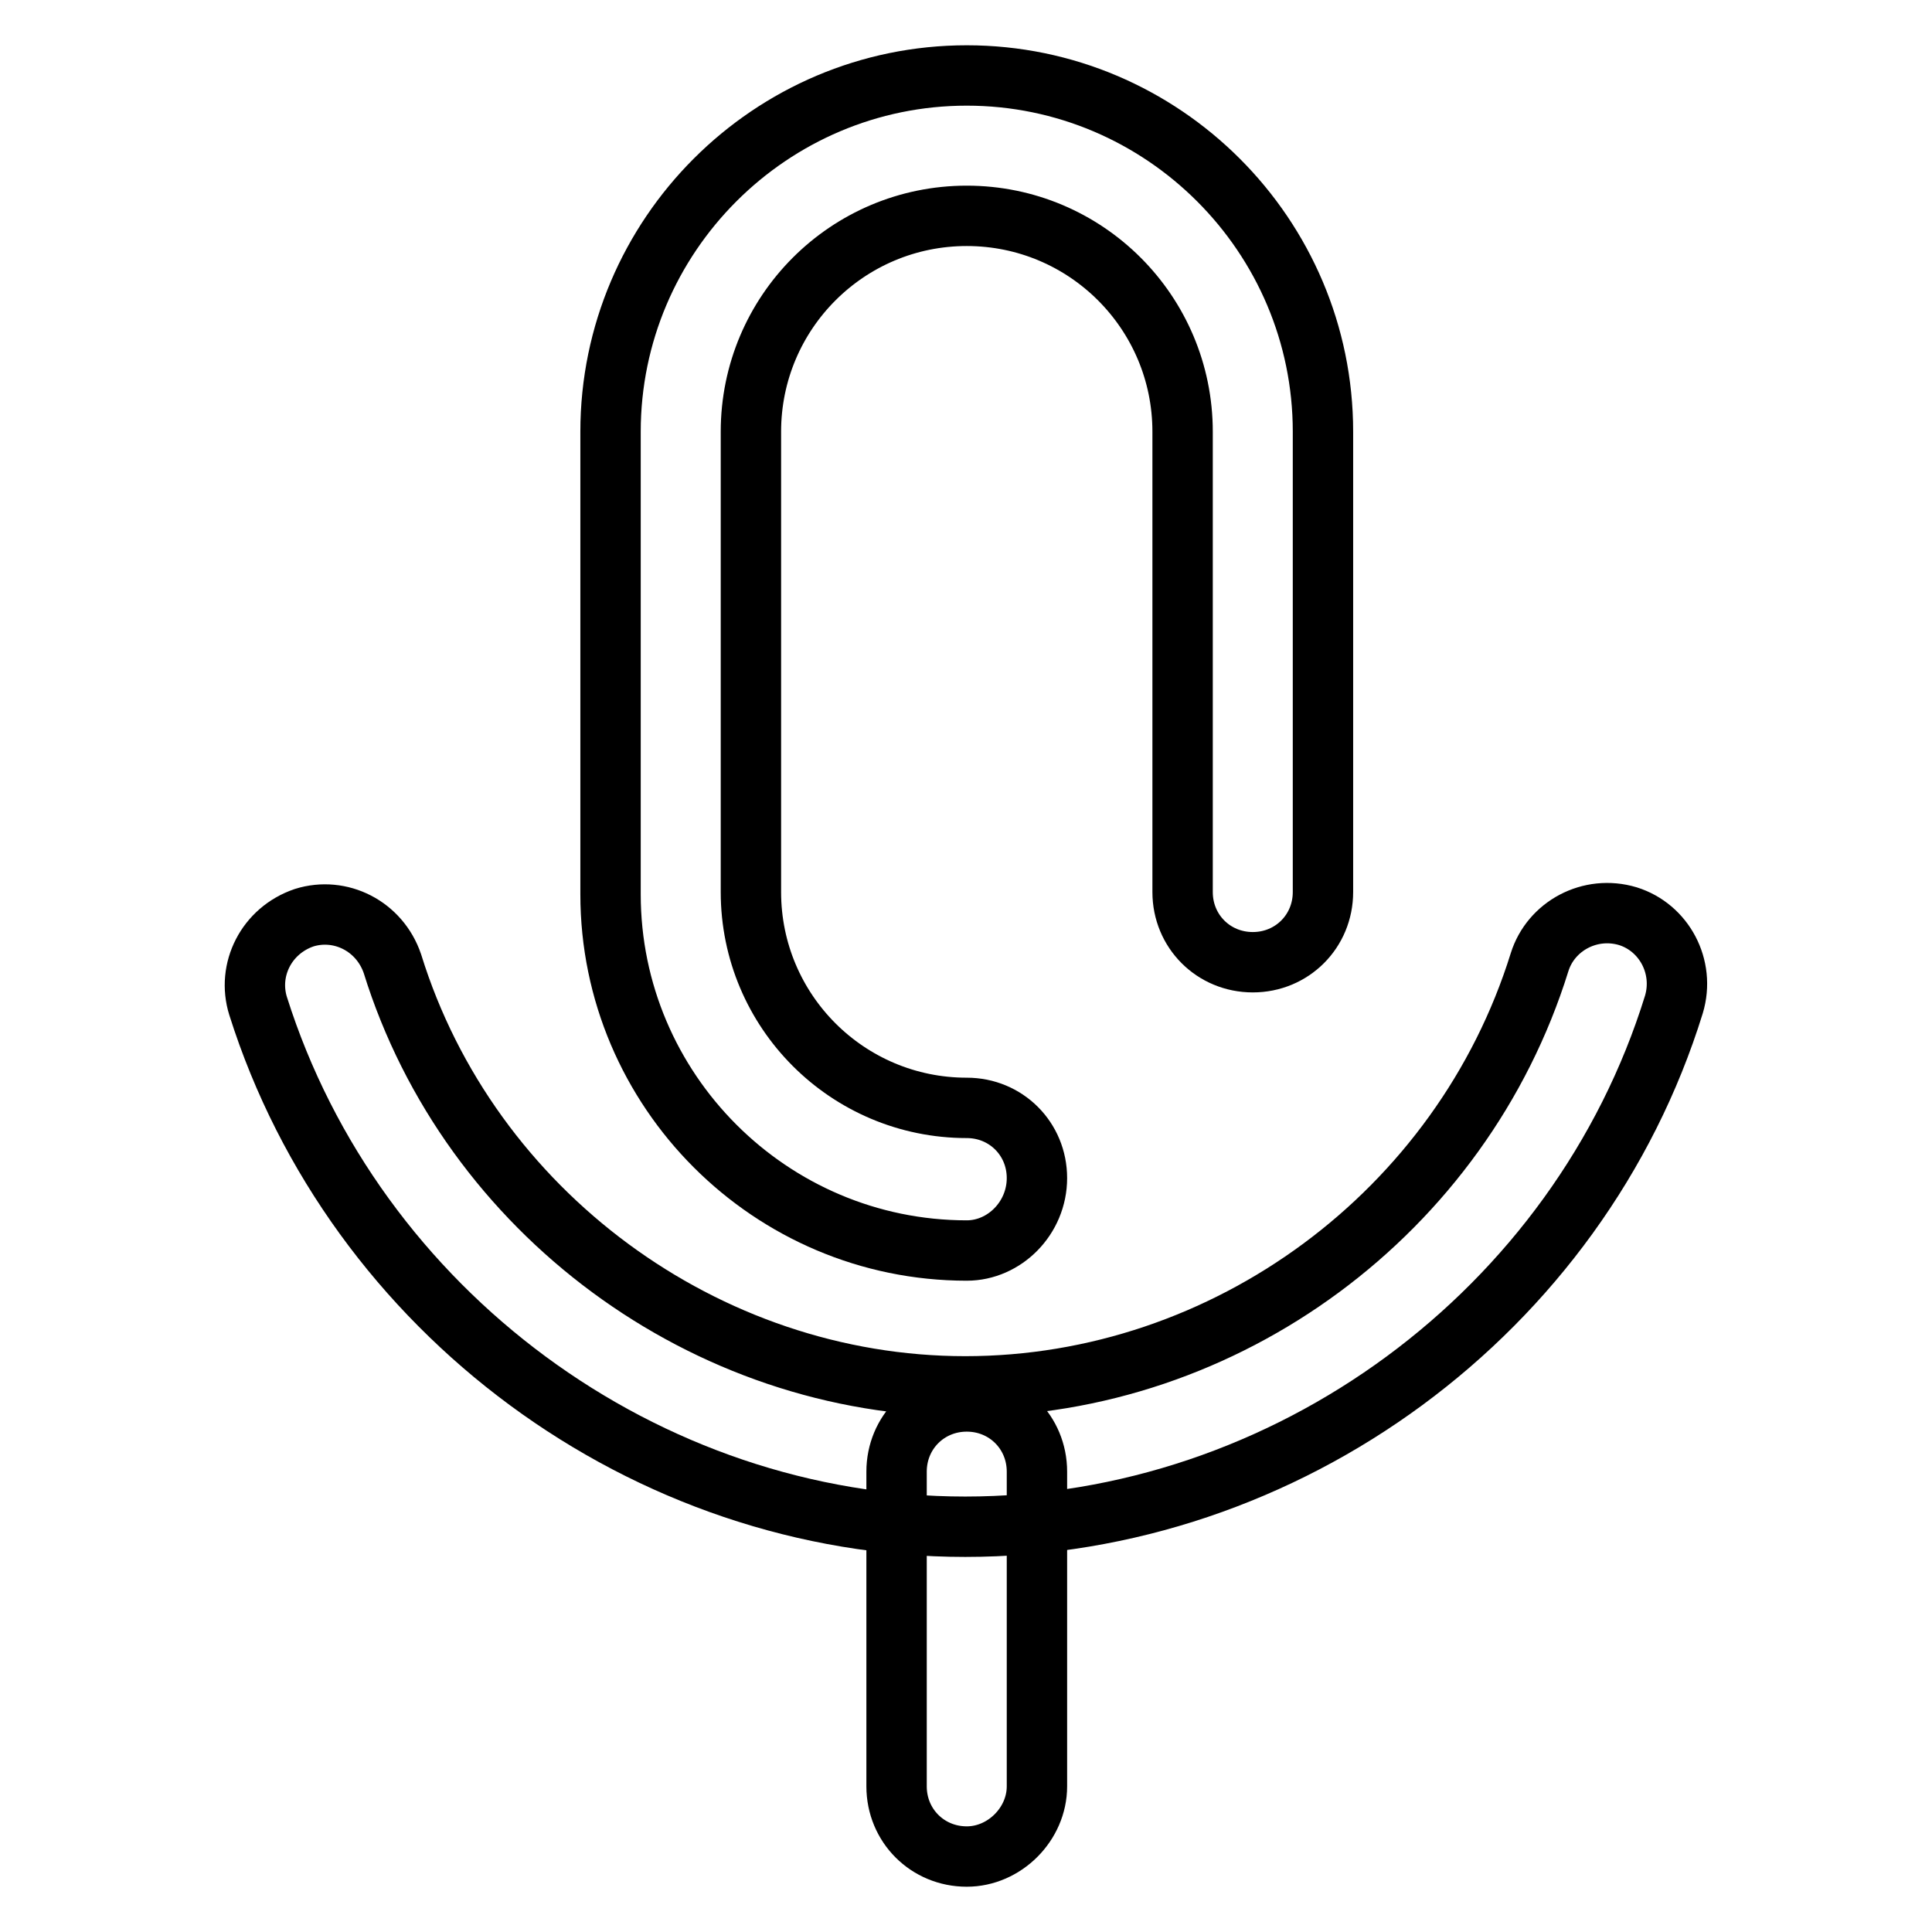
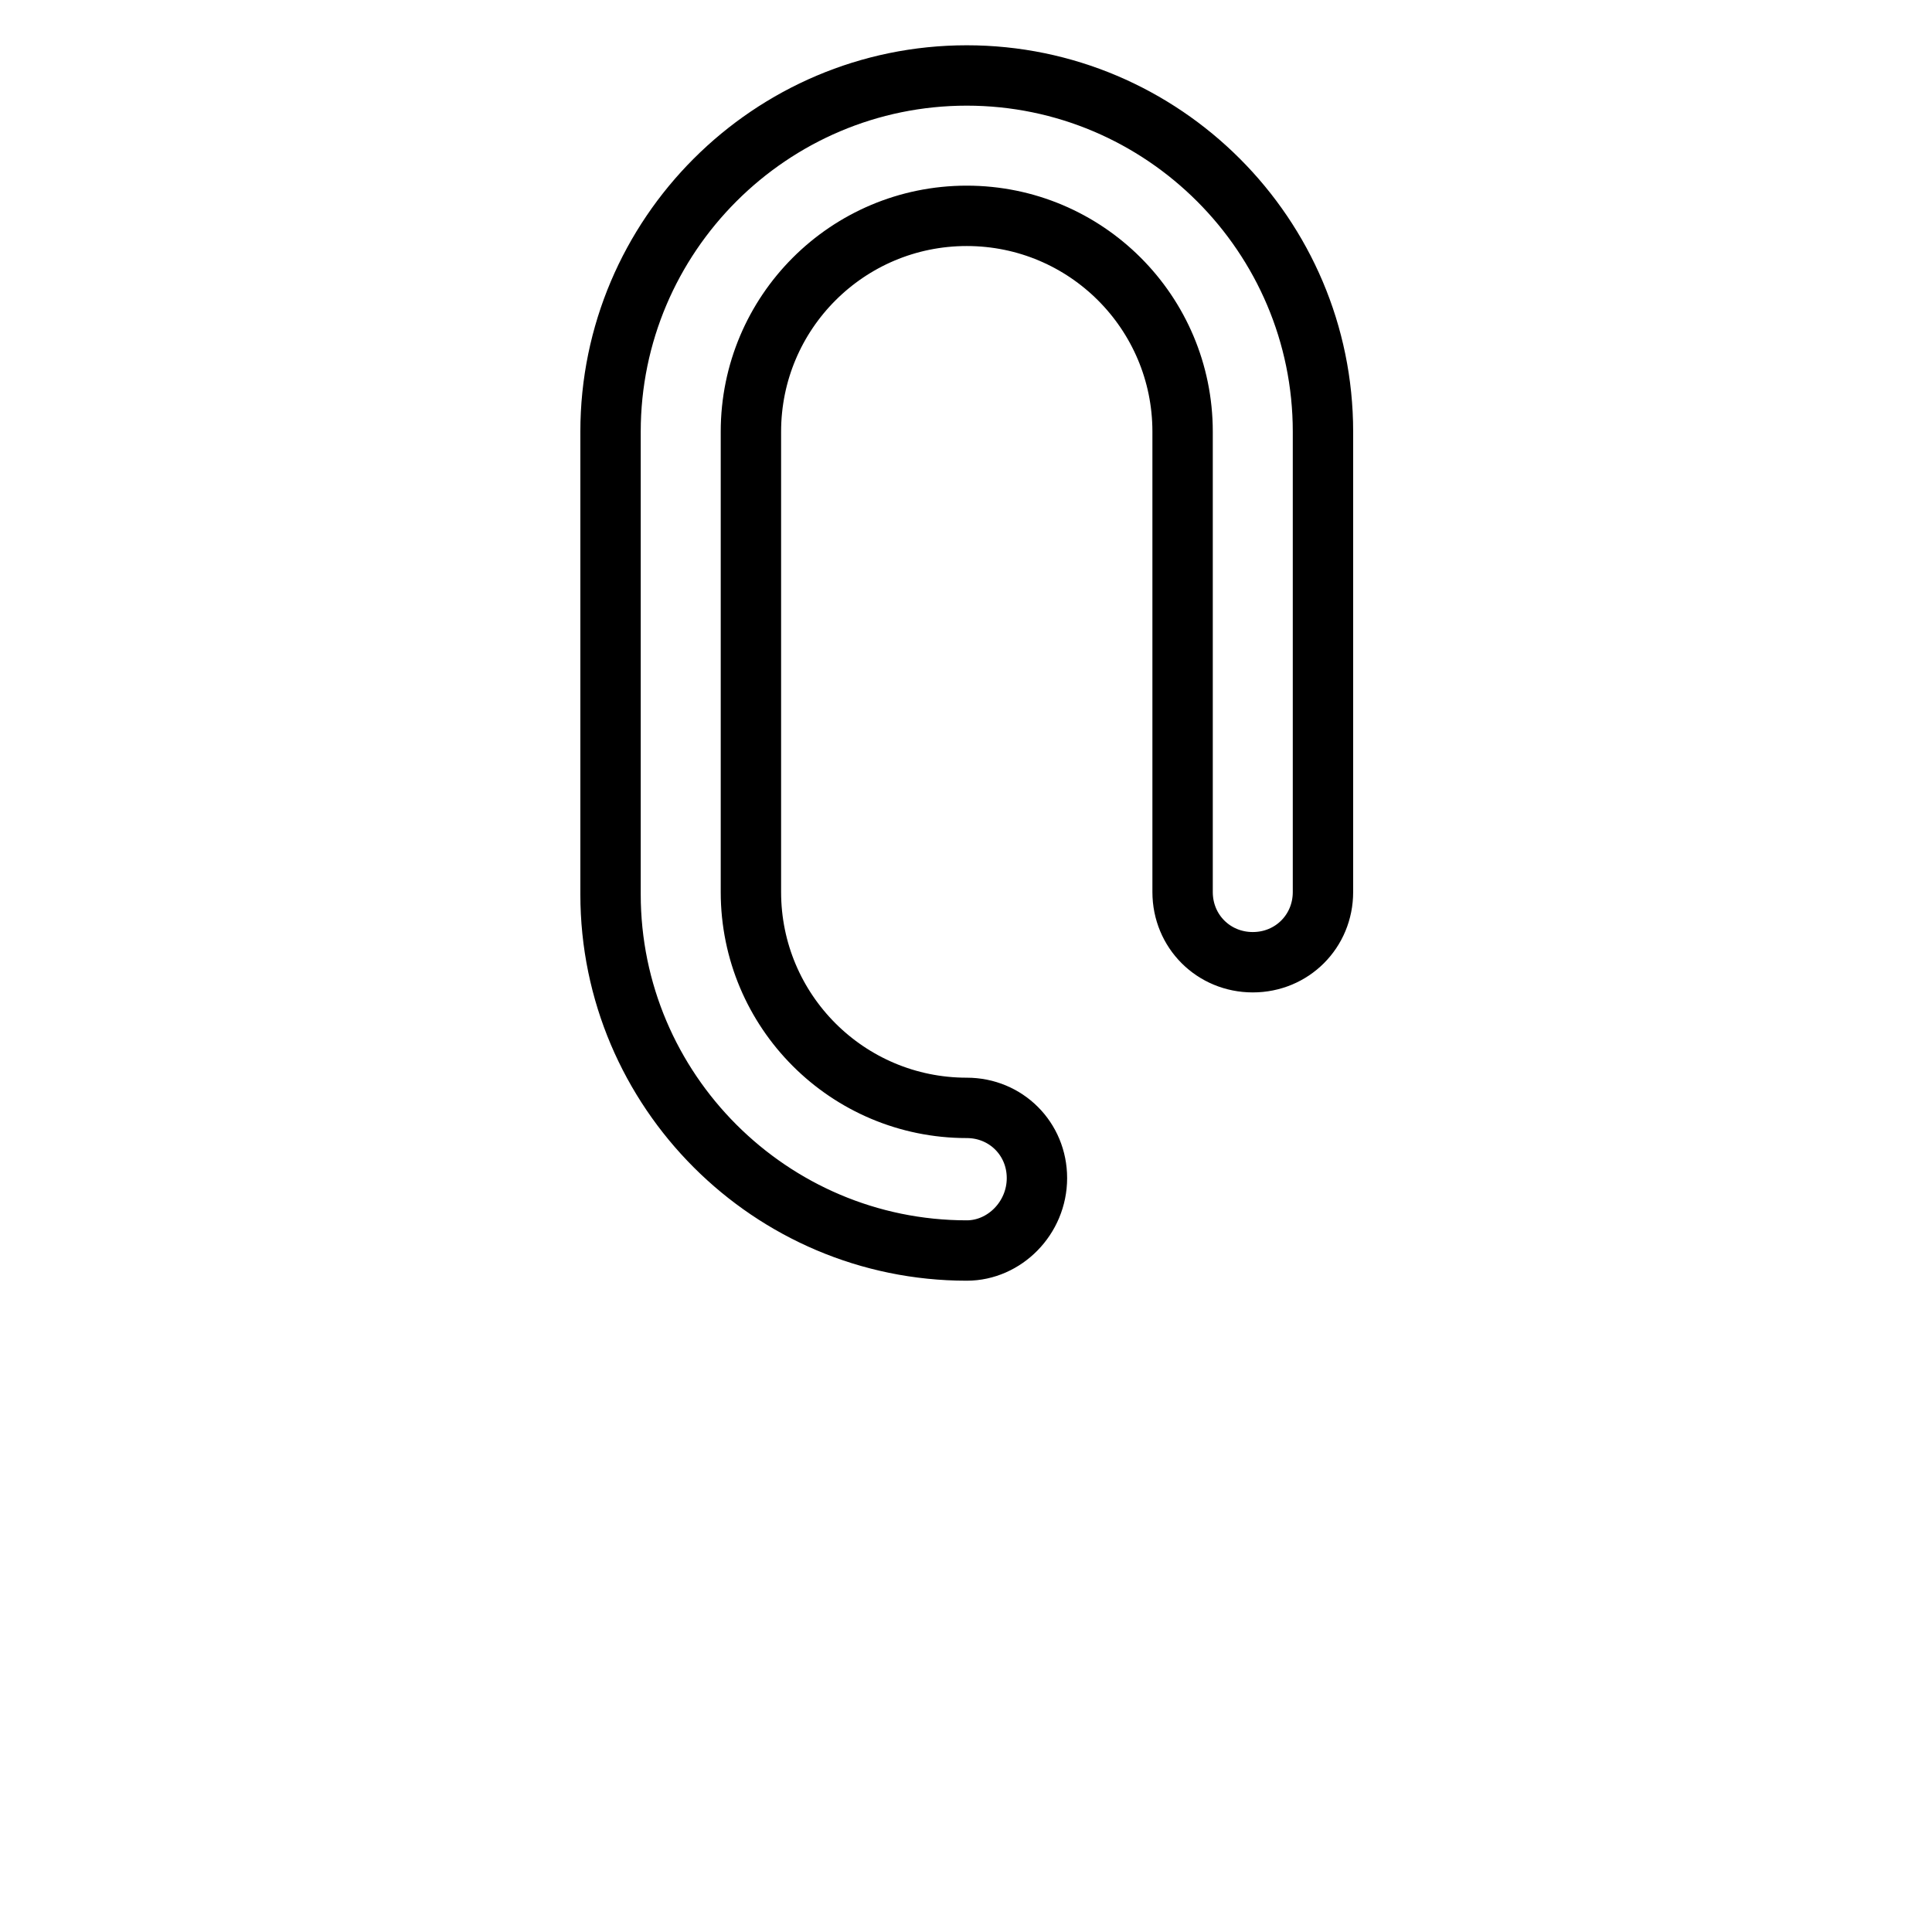
<svg xmlns="http://www.w3.org/2000/svg" version="1.1" x="0px" y="0px" viewBox="0 0 256 256" enable-background="new 0 0 256 256" xml:space="preserve">
  <g>
    <path stroke-width="8" fill-opacity="0" stroke="#000000" d="M128.1,165.7c-26,0-47.2-21.2-47.2-47.2V57.2c0-26,21.2-47.2,47.2-47.2c26,0,47.2,21.2,47.2,47.2v61 c0,5.2-4.1,9.3-9.3,9.3s-9.3-4.1-9.3-9.3v-61c0-15.8-12.8-28.6-28.6-28.6c-15.8,0-28.6,12.8-28.6,28.6v61 c0,15.8,12.8,28.6,28.6,28.6c5.2,0,9.3,4.1,9.3,9.3C137.4,161.4,133.1,165.7,128.1,165.7L128.1,165.7z" />
-     <path stroke-width="8" fill-opacity="0" stroke="#000000" d="M127.9,202.3c-42.4,0-80.9-28.5-93.7-69c-1.5-4.8,1.1-10,6.1-11.7c4.8-1.5,10,1.1,11.7,6.1 c10.2,32.9,41.5,56,75.9,56c34.6,0,65.8-23.1,76.1-56.2c1.5-4.8,6.7-7.6,11.7-6.1c4.8,1.5,7.6,6.7,6.1,11.7 C209.2,173.8,170.5,202.3,127.9,202.3L127.9,202.3z" />
-     <path stroke-width="8" fill-opacity="0" stroke="#000000" d="M128.1,246c-5.2,0-9.3-4.1-9.3-9.3V195c0-5.2,4.1-9.3,9.3-9.3c5.2,0,9.3,4.1,9.3,9.3v41.7 C137.4,241.7,133.1,246,128.1,246z" />
  </g>
</svg>